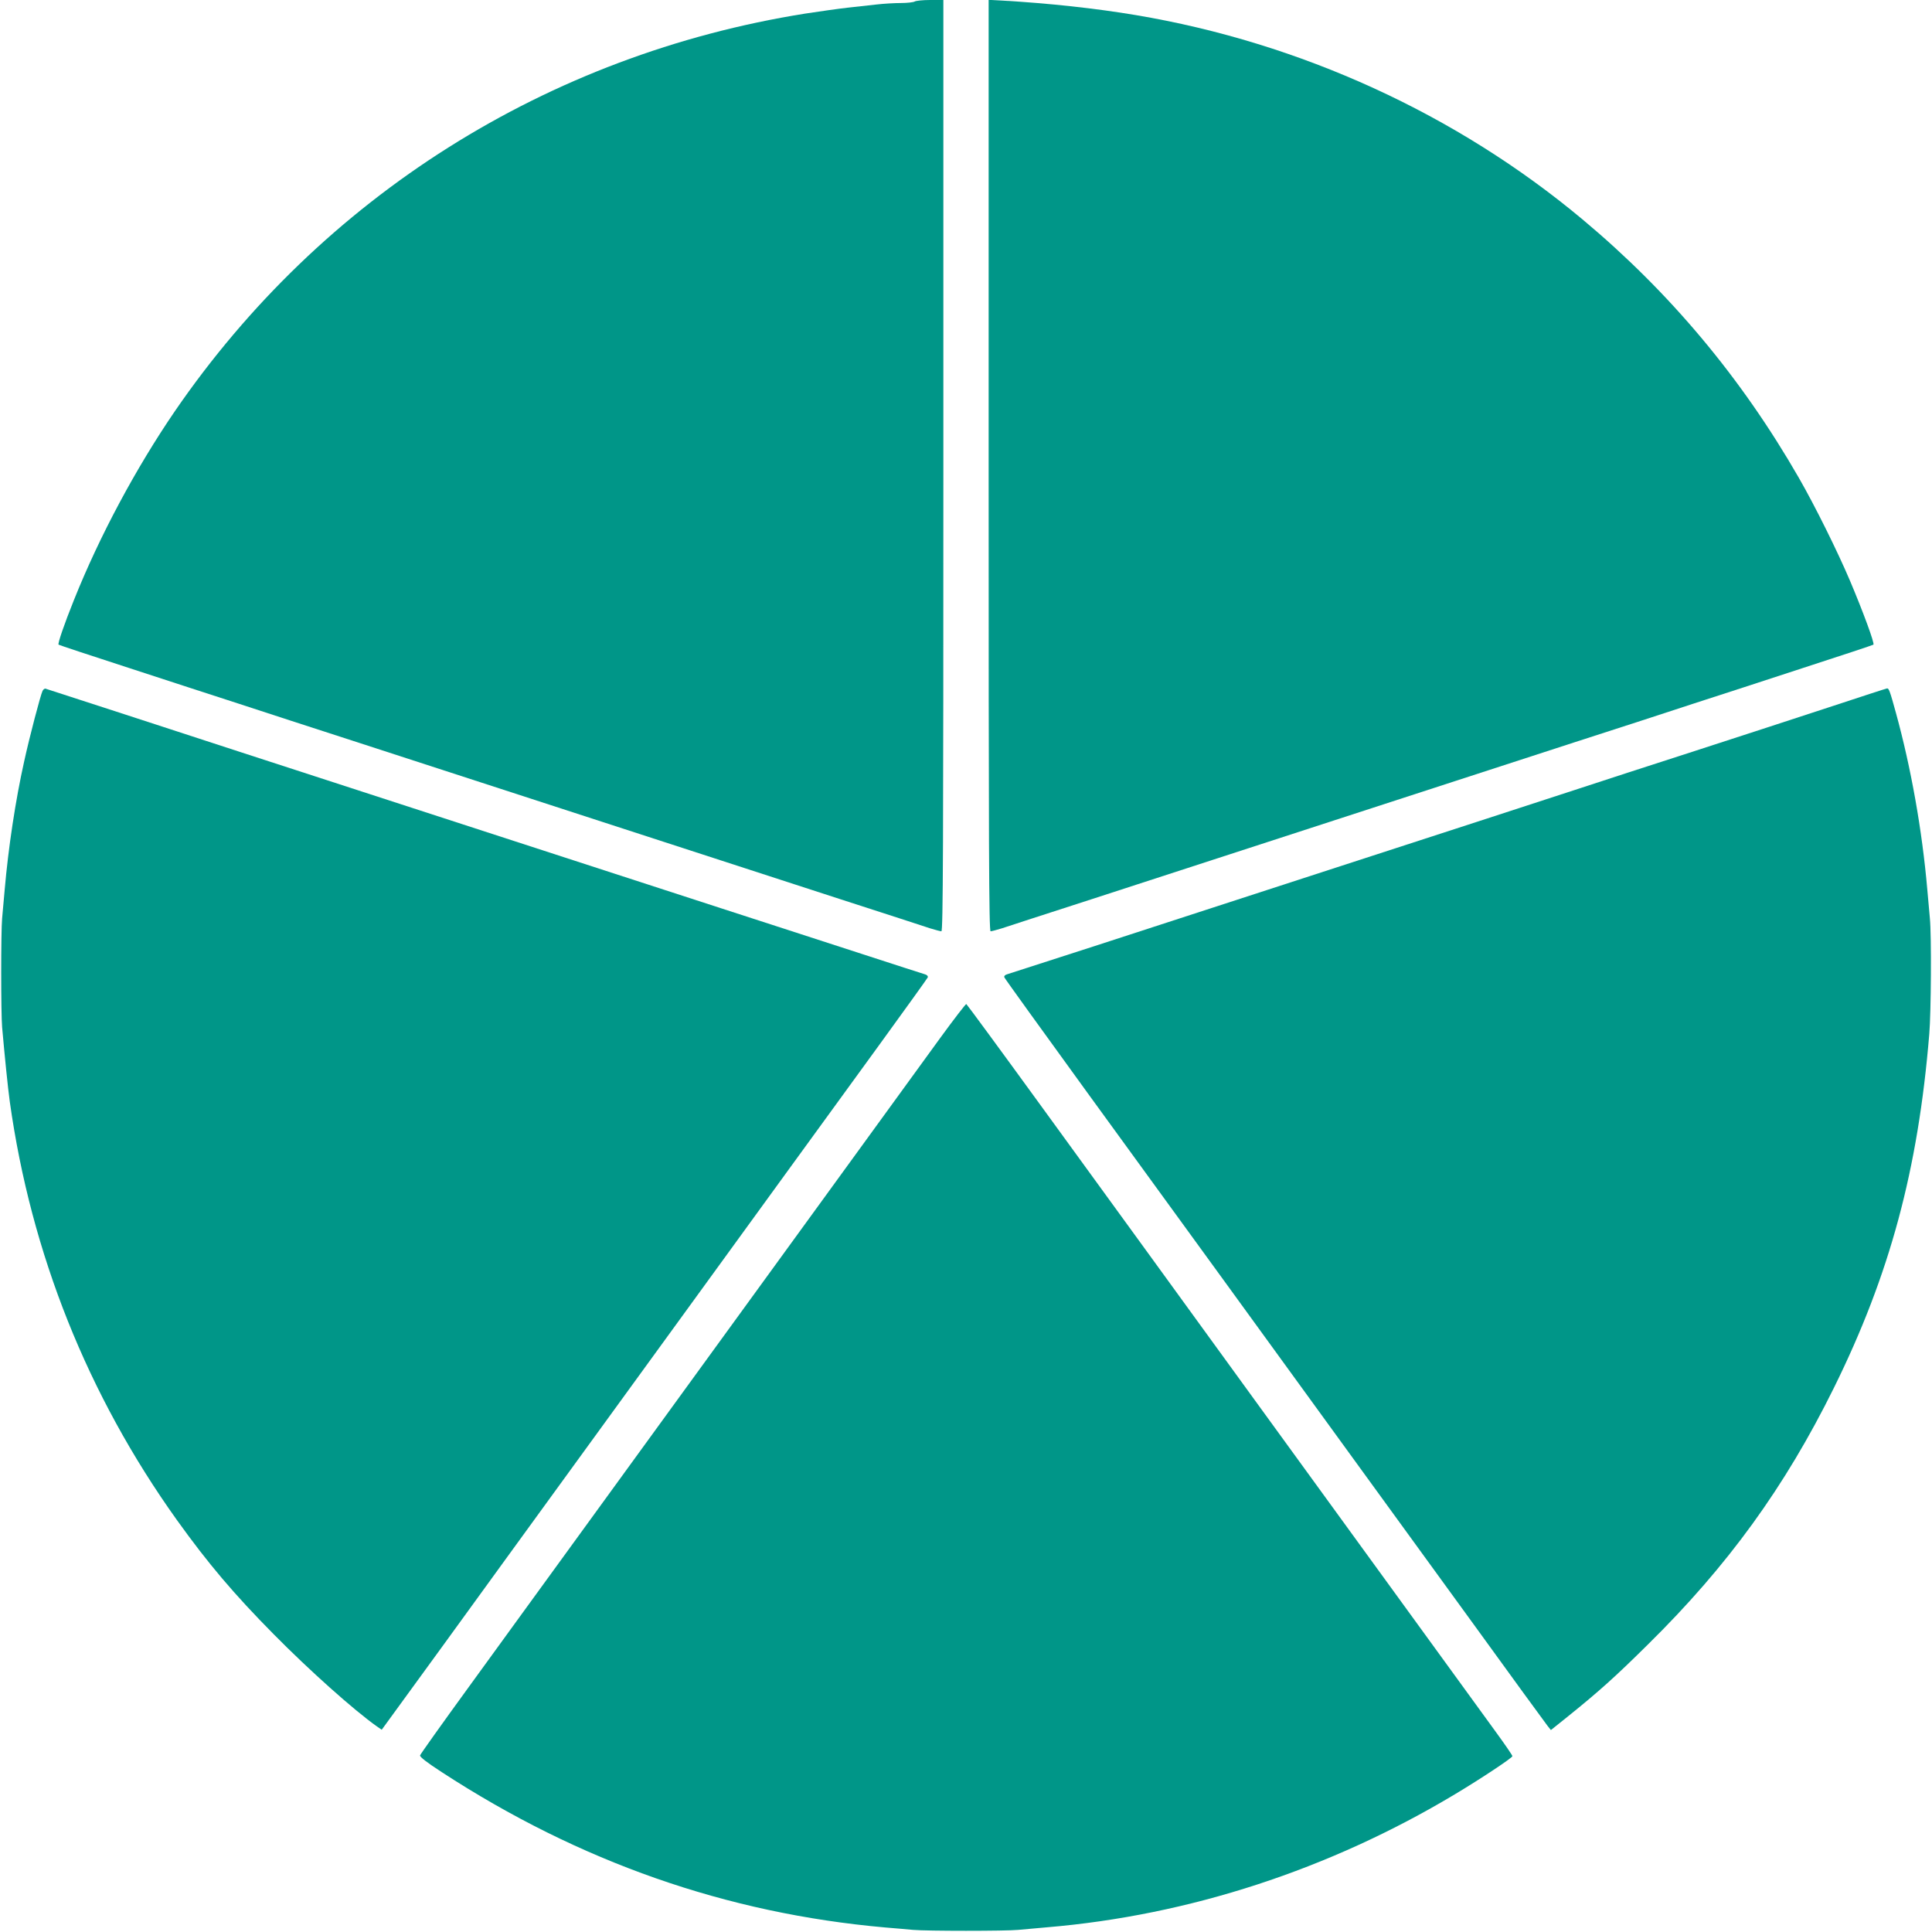
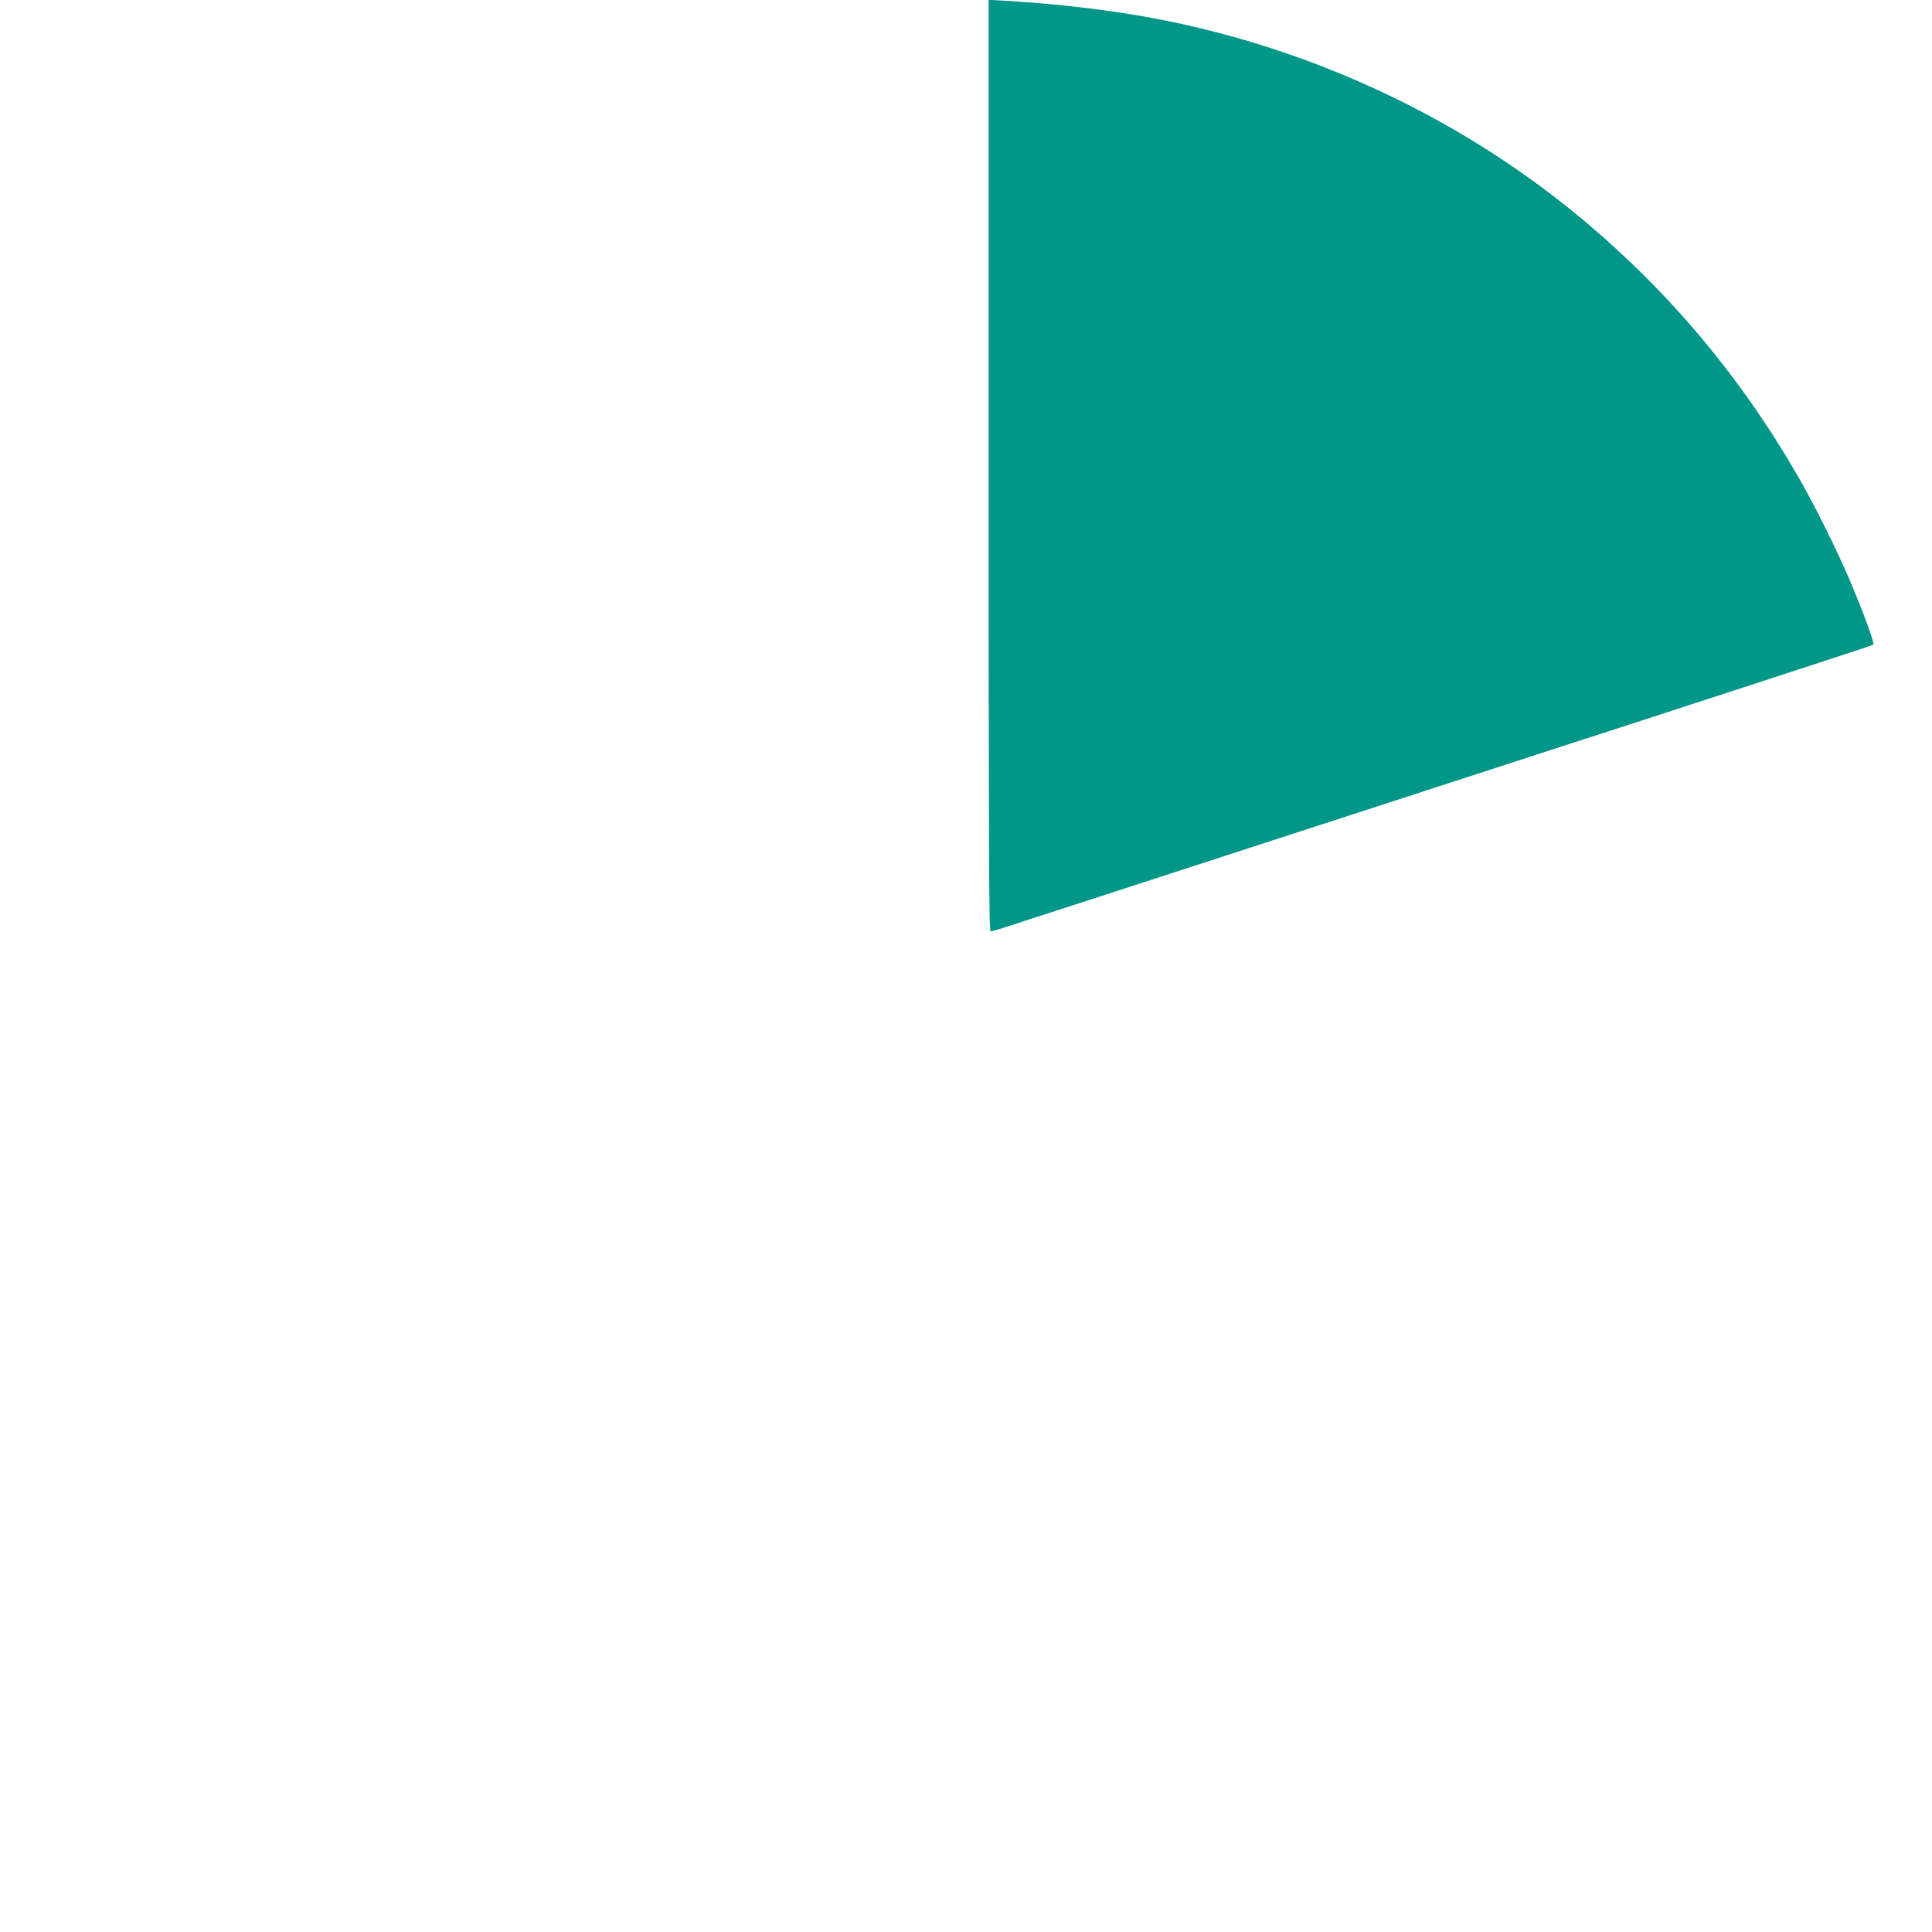
<svg xmlns="http://www.w3.org/2000/svg" version="1.0" width="1280pt" height="1280pt" viewBox="0 0 1280 1280" preserveAspectRatio="xMidYMid meet">
  <g transform="translate(0,1280) scale(0.1,-0.1)" fill="#009688" stroke="none">
-     <path d="M6060 12790 c-8 -5 -49 -10 -90 -10 -41 0 -115 -4 -165 -10 -49 -5 -135 -15 -190 -21 -55 -6 -181 -24 -280 -39 -1709 -272 -3203 -1215 -4177 -2635 -257 -376 -498 -825 -668 -1250 -64 -159 -109 -290 -102 -296 4 -3 212 -72 462 -153 250 -82 577 -188 725 -236 149 -49 515 -168 815 -265 300 -97 660 -214 800 -260 140 -46 500 -163 800 -260 300 -97 653 -212 785 -255 132 -43 485 -158 785 -255 300 -97 572 -185 604 -196 33 -10 66 -19 73 -19 11 0 13 553 13 3085 l0 3085 -87 0 c-49 0 -95 -5 -103 -10z" />
    <path d="M6550 9716 c0 -2533 2 -3086 13 -3086 7 0 40 9 73 19 32 11 304 99 604 196 300 97 660 214 800 260 140 46 500 163 800 260 300 97 660 214 800 260 140 46 494 161 785 255 292 94 652 211 800 260 149 48 475 154 725 236 250 81 458 150 462 153 9 8 -70 222 -156 425 -83 195 -231 494 -338 680 -381 663 -855 1229 -1433 1712 -835 698 -1870 1171 -2960 1354 -269 45 -573 78 -882 96 l-93 5 0 -3085z" />
-     <path d="M282 8223 c-13 -26 -86 -303 -122 -468 -57 -255 -105 -572 -129 -850 -6 -66 -14 -151 -17 -190 -8 -87 -8 -625 0 -720 17 -192 38 -401 51 -495 141 -1005 515 -1943 1108 -2772 206 -287 376 -488 641 -756 235 -238 528 -500 683 -610 l32 -22 409 562 c225 310 601 829 837 1153 236 325 600 826 810 1115 210 289 502 692 650 895 148 204 412 567 588 809 175 241 321 444 324 451 2 8 -5 16 -19 20 -13 4 -201 64 -418 135 -217 70 -633 205 -925 300 -291 94 -645 209 -785 255 -140 46 -500 163 -800 260 -966 314 -1340 435 -1600 520 -140 46 -487 159 -770 251 -283 92 -520 169 -527 171 -6 3 -16 -4 -21 -14z" />
-     <path d="M12120 8115 c-206 -68 -607 -198 -890 -290 -283 -91 -630 -204 -770 -250 -286 -94 -821 -267 -1630 -530 -300 -97 -660 -214 -800 -260 -295 -97 -1324 -430 -1358 -440 -14 -4 -21 -12 -18 -20 2 -7 251 -352 552 -767 493 -678 1286 -1769 1844 -2538 114 -157 426 -586 694 -955 267 -369 496 -683 508 -698 l23 -29 115 92 c201 162 310 259 528 475 529 521 908 1044 1232 1700 370 749 558 1444 632 2345 12 138 15 655 4 765 -3 39 -11 124 -17 190 -34 393 -108 809 -208 1172 -40 146 -47 164 -59 162 -4 0 -176 -56 -382 -124z" />
-     <path d="M6229 5923 c-91 -126 -413 -568 -714 -983 -302 -415 -702 -966 -890 -1225 -188 -258 -534 -735 -770 -1060 -236 -324 -572 -788 -748 -1030 -176 -242 -322 -447 -324 -455 -2 -10 45 -47 144 -111 913 -595 1887 -936 2938 -1029 66 -5 149 -13 185 -16 85 -8 617 -8 695 0 33 3 119 11 190 17 942 79 1873 383 2705 882 172 103 380 241 380 252 0 6 -51 80 -113 165 -115 159 -590 812 -1562 2150 -301 415 -641 883 -755 1040 -114 157 -426 587 -694 955 -268 369 -490 671 -494 673 -4 1 -82 -100 -173 -225z" />
  </g>
</svg>